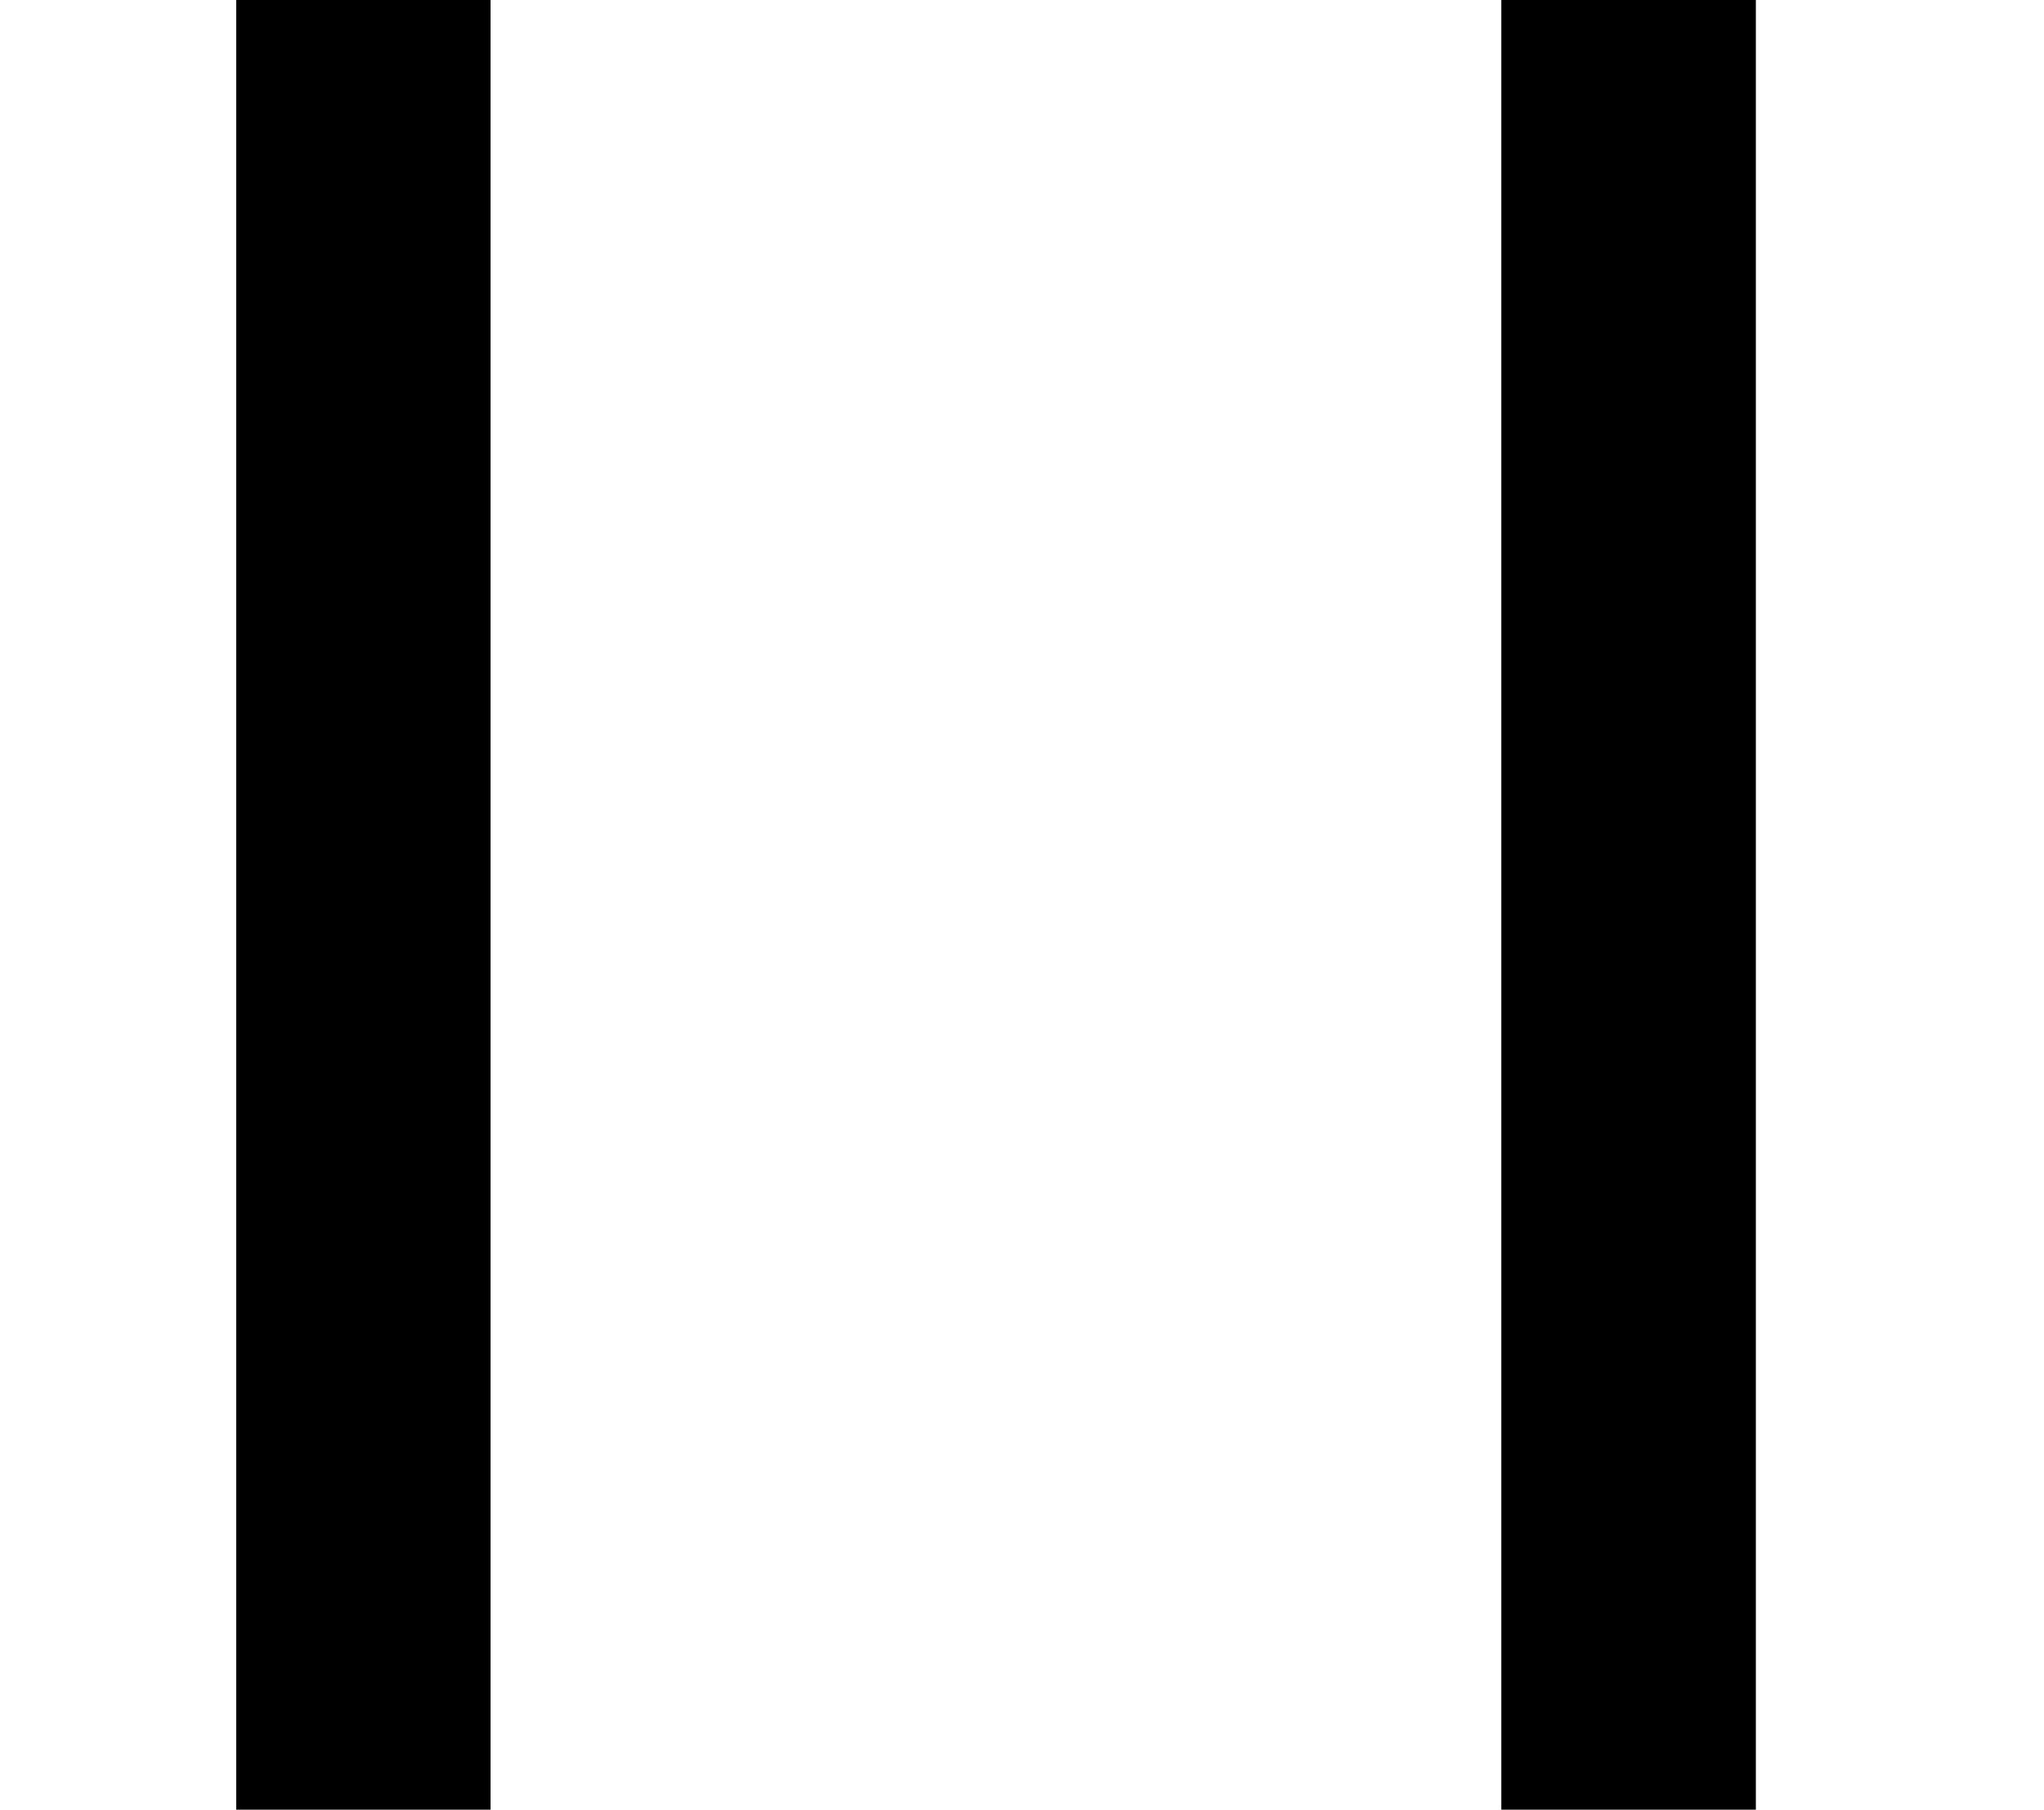
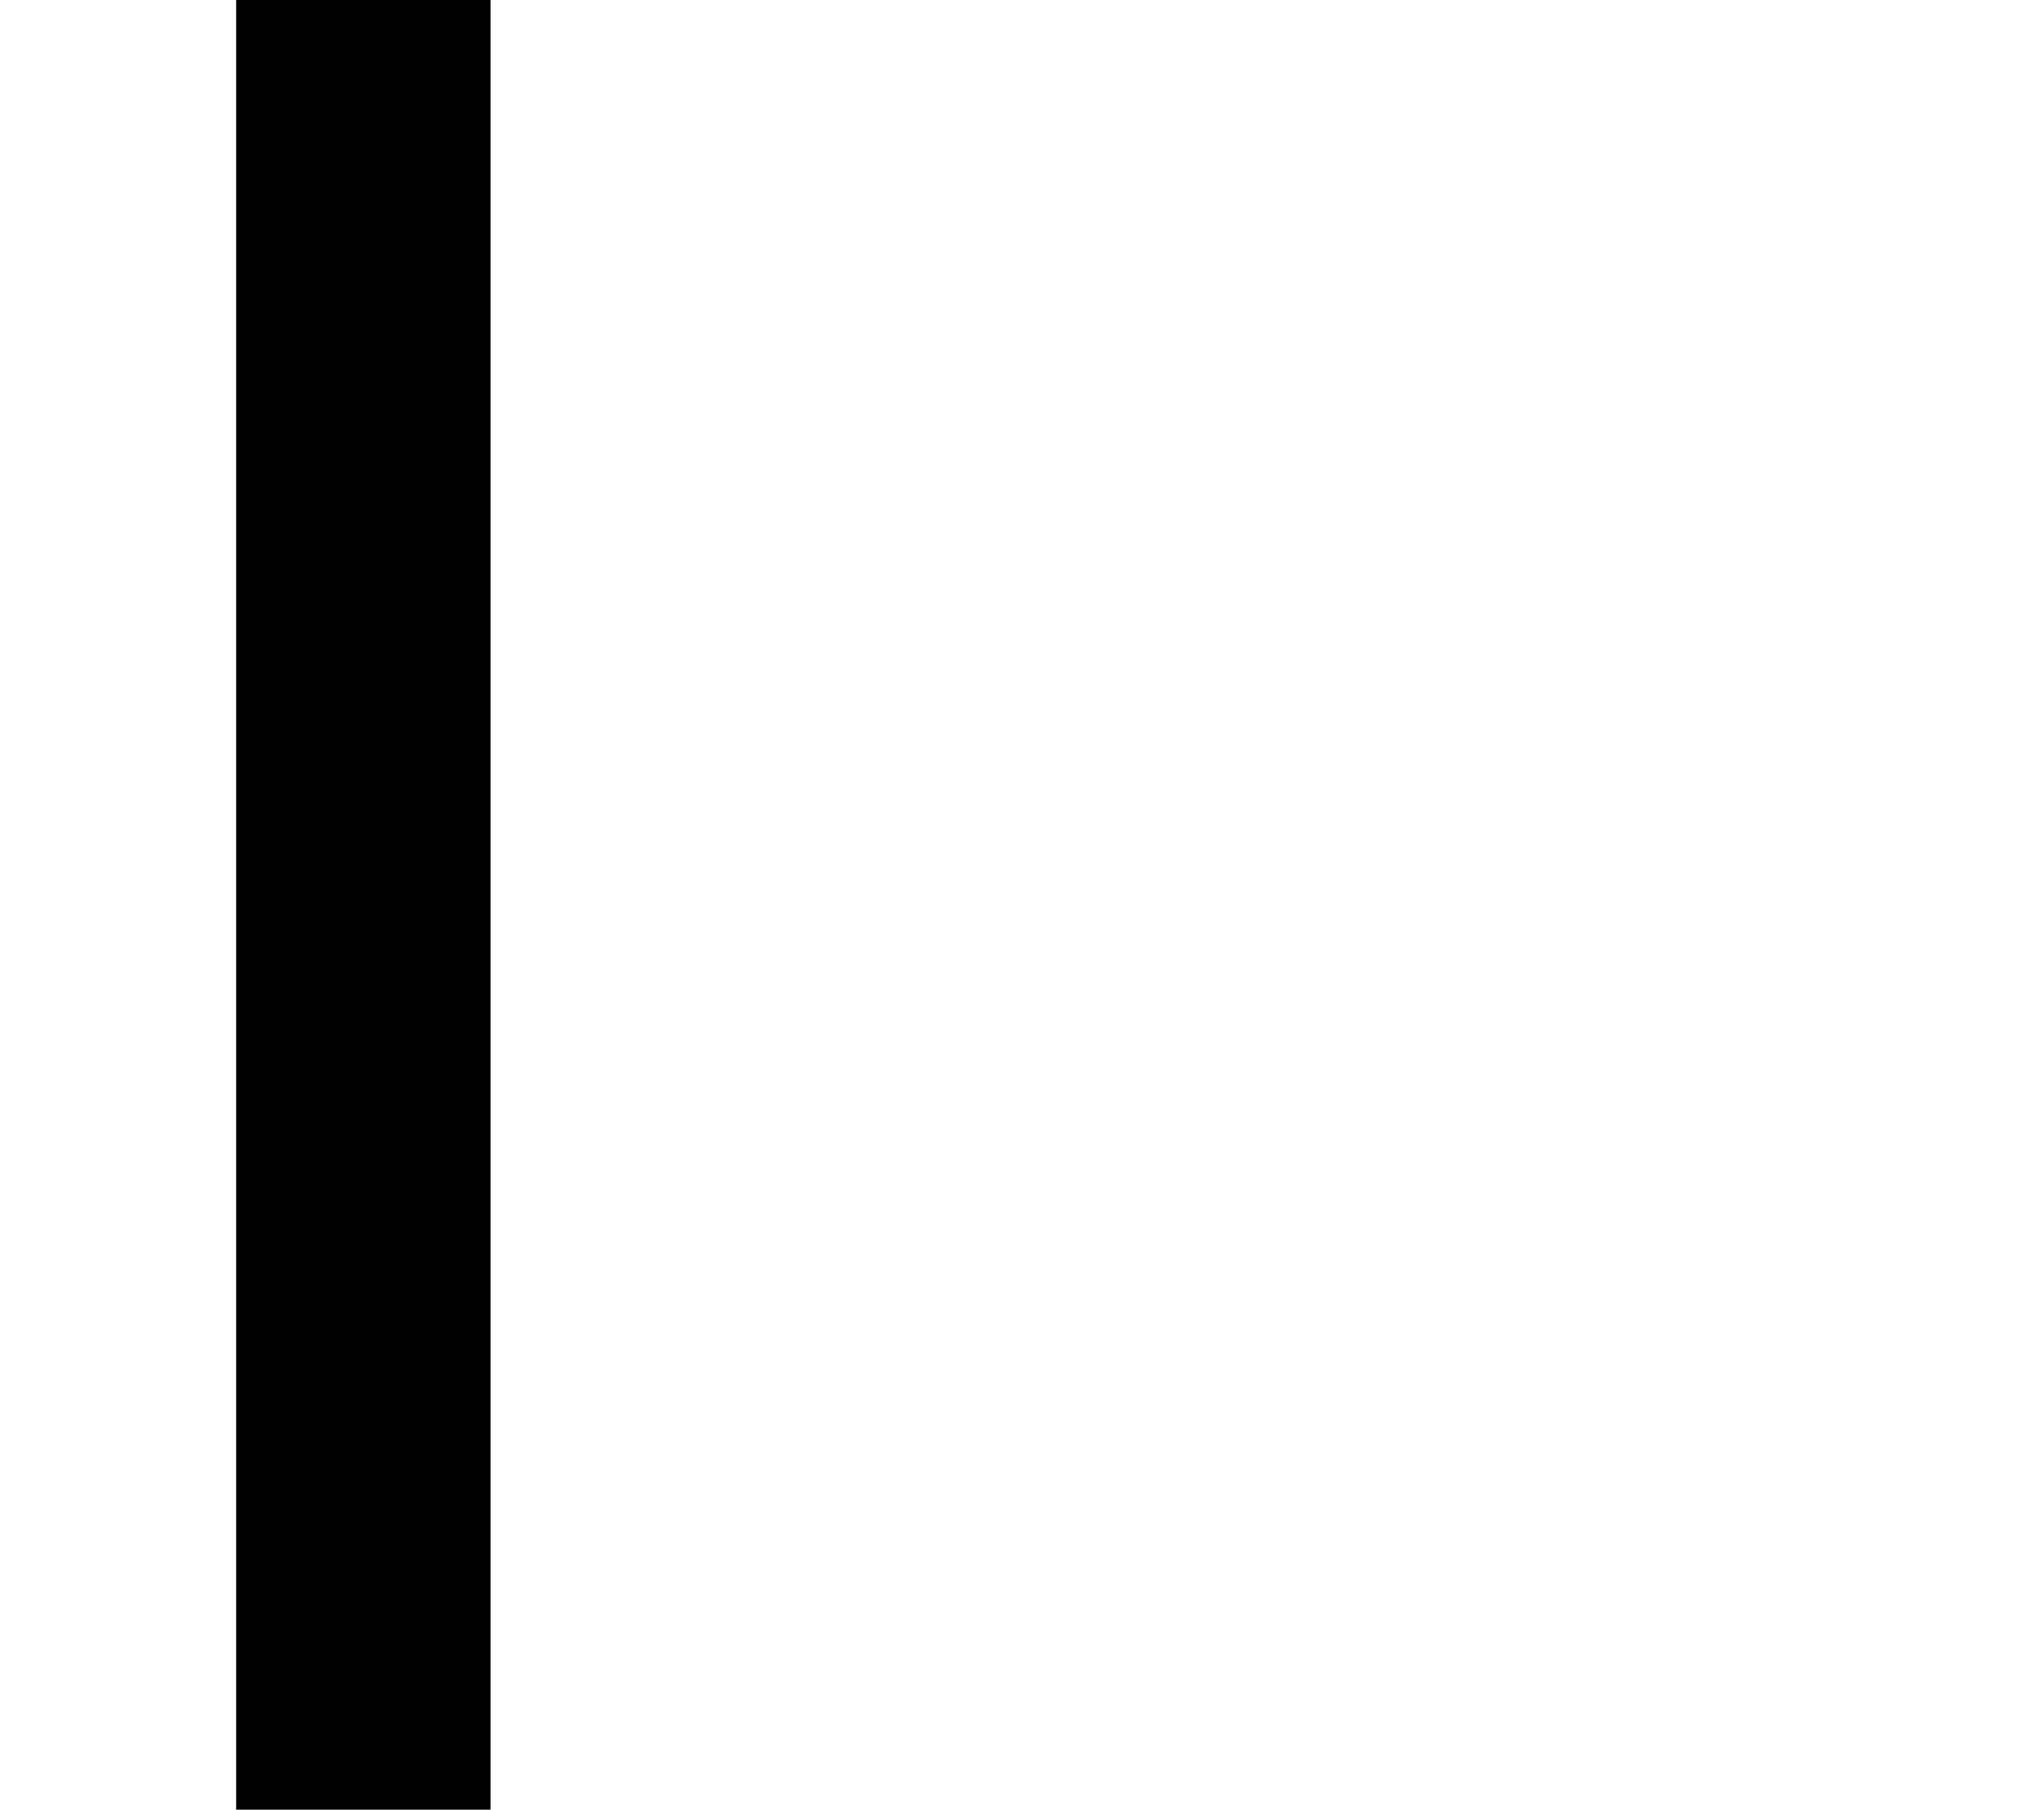
<svg xmlns="http://www.w3.org/2000/svg" version="1.1" id="レイヤー_1" x="0px" y="0px" width="9.917px" height="8.781px" viewBox="-1.146 0 9.917 8.781" enable-background="new -1.146 0 9.917 8.781" xml:space="preserve">
  <g>
    <g>
      <rect y="0" width="1.234" height="8.781" />
    </g>
    <g>
-       <rect x="6.138" y="0" width="1.235" height="8.781" />
-     </g>
+       </g>
  </g>
</svg>